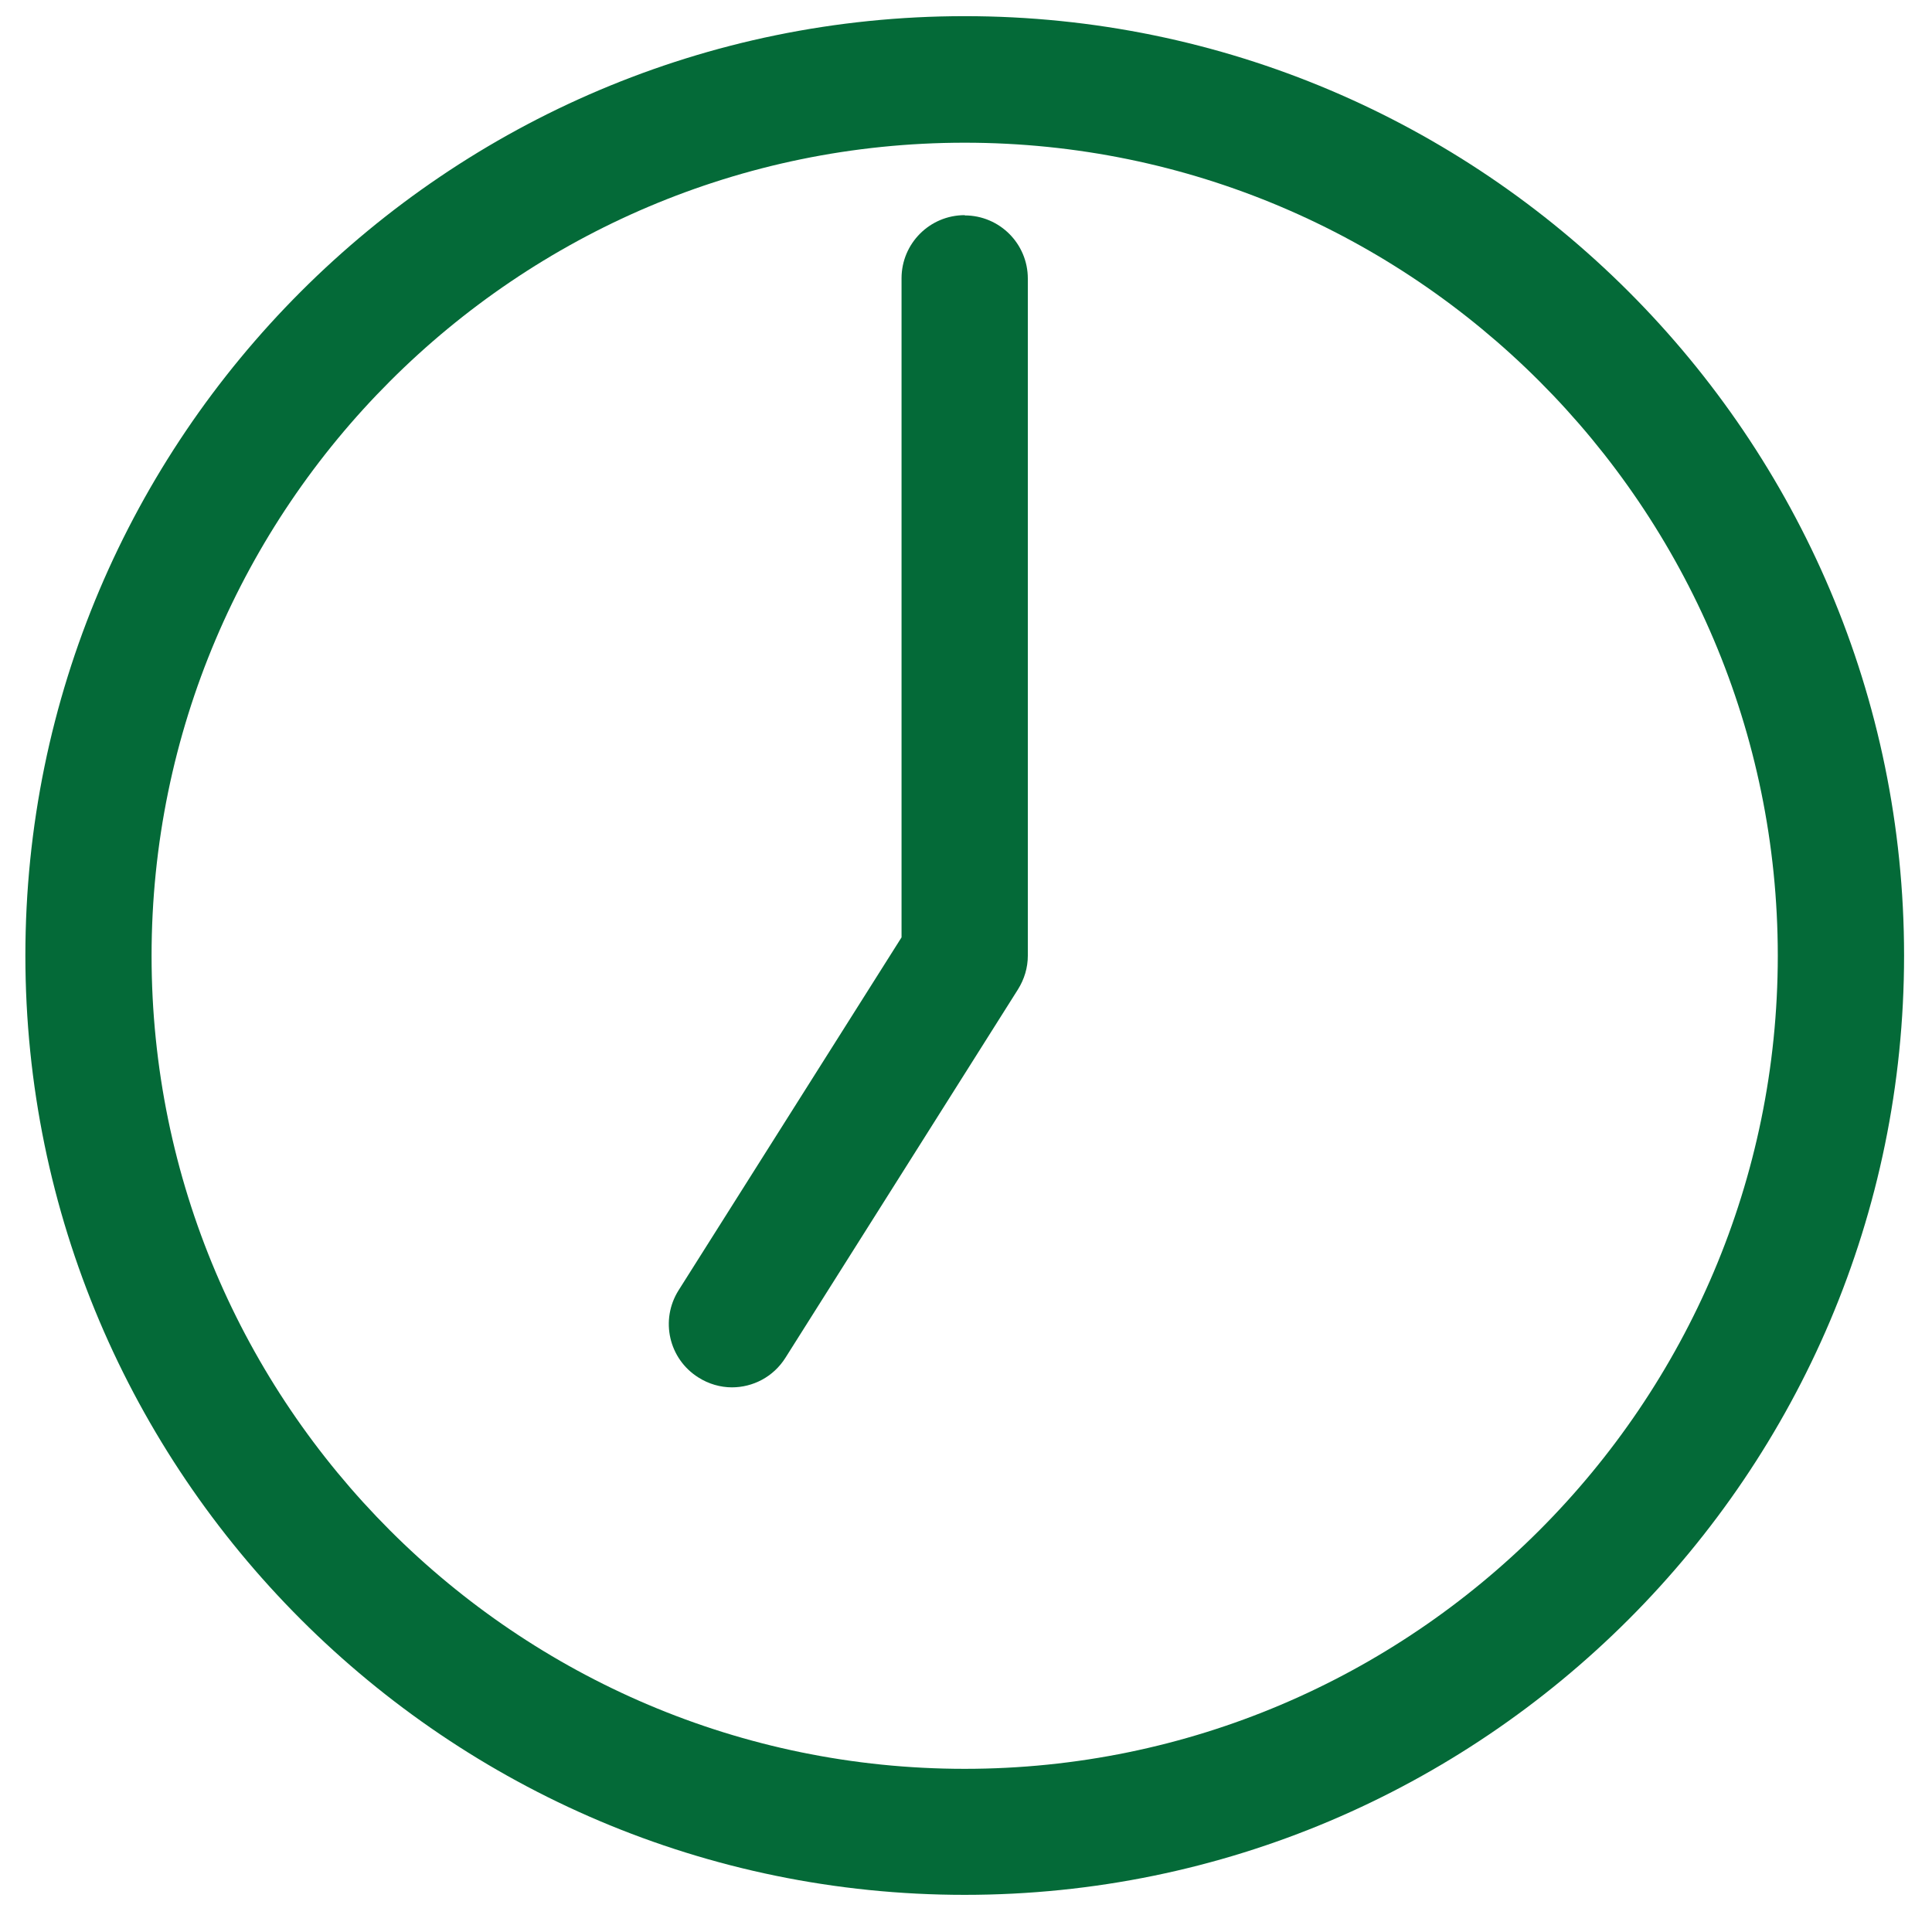
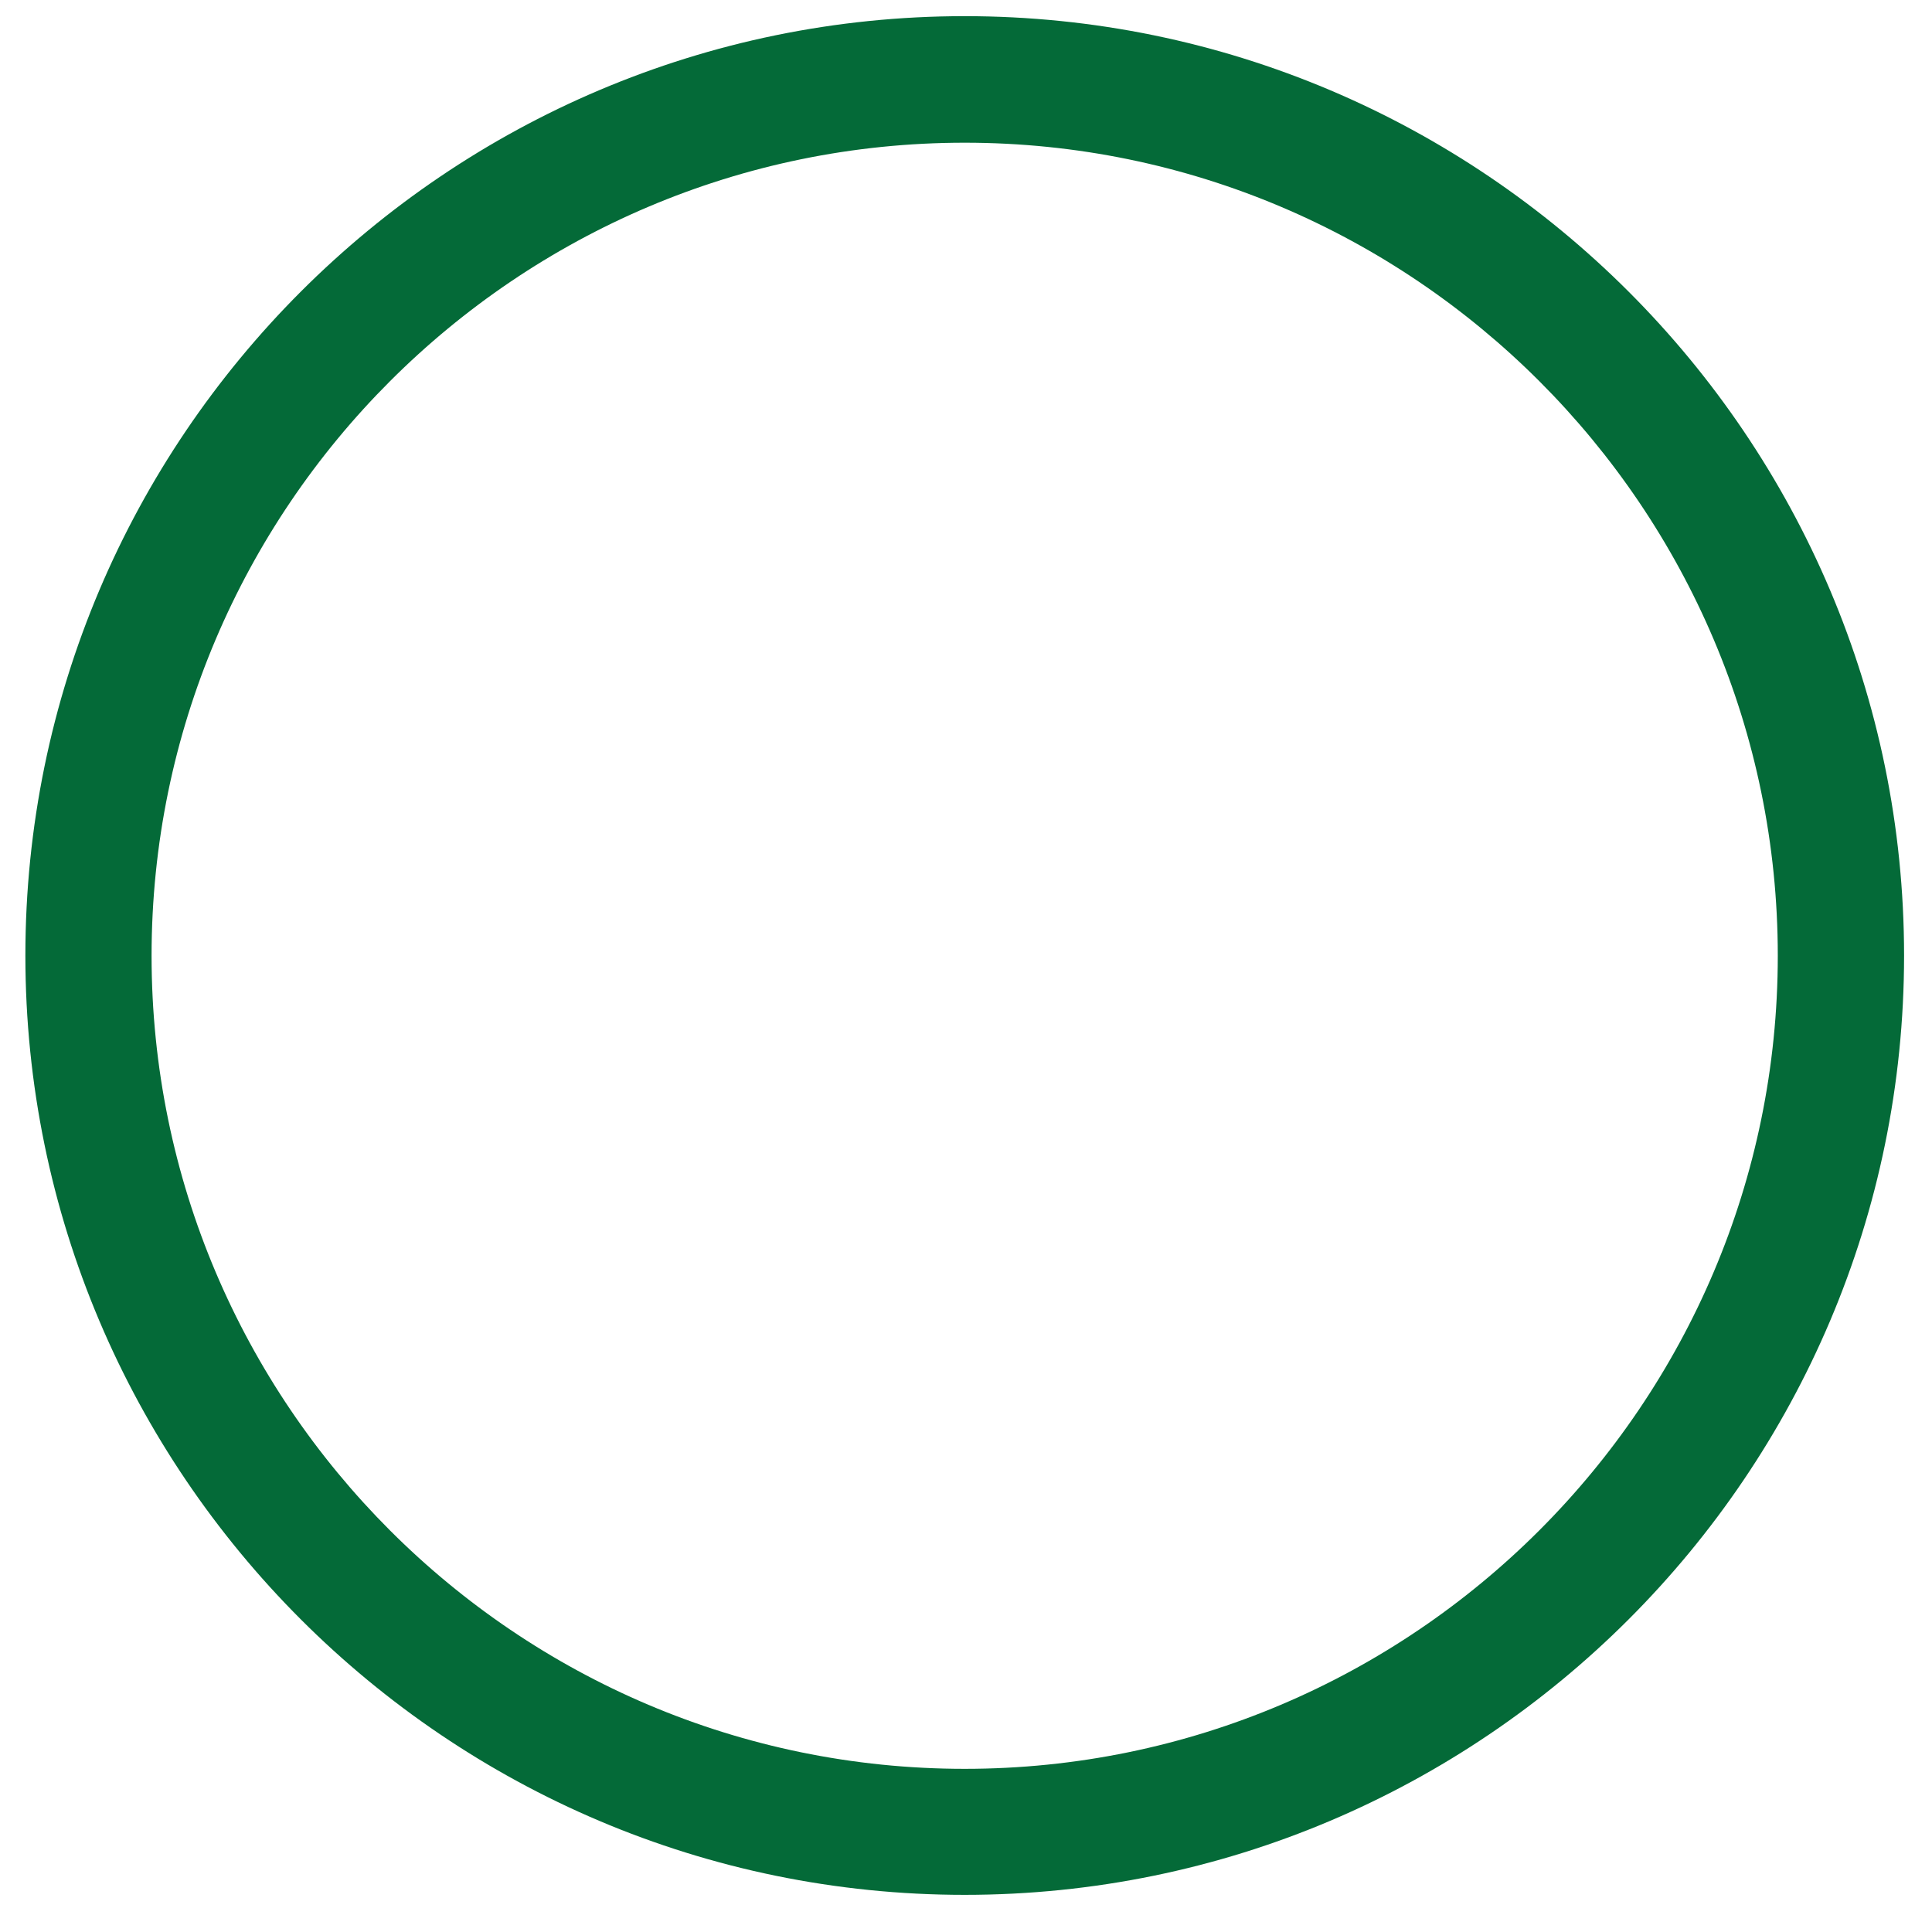
<svg xmlns="http://www.w3.org/2000/svg" width="22" height="22" viewBox="0 0 22 22" fill="#046A38" class="icon-clock">
-   <path d="M10.985 2.45C10.588 2.45 10.266 2.772 10.266 3.169V10.674L7.727 14.693C7.515 15.03 7.615 15.473 7.952 15.685C8.069 15.76 8.205 15.798 8.334 15.798C8.573 15.798 8.806 15.68 8.944 15.461L11.592 11.266C11.664 11.151 11.704 11.019 11.704 10.883V3.172C11.704 2.775 11.382 2.453 10.985 2.453V2.45Z" />
  <path d="M10.985 0.184C5.088 0.184 0.289 4.983 0.289 10.881C0.289 16.778 5.088 21.577 10.985 21.577C16.883 21.577 21.682 16.778 21.682 10.881C21.682 4.983 16.883 0.184 10.985 0.184ZM10.985 20.142C5.878 20.142 1.726 15.987 1.726 10.883C1.726 5.78 5.881 1.625 10.985 1.625C16.089 1.625 20.244 5.78 20.244 10.883C20.244 15.987 16.089 20.142 10.985 20.142Z" />
</svg>